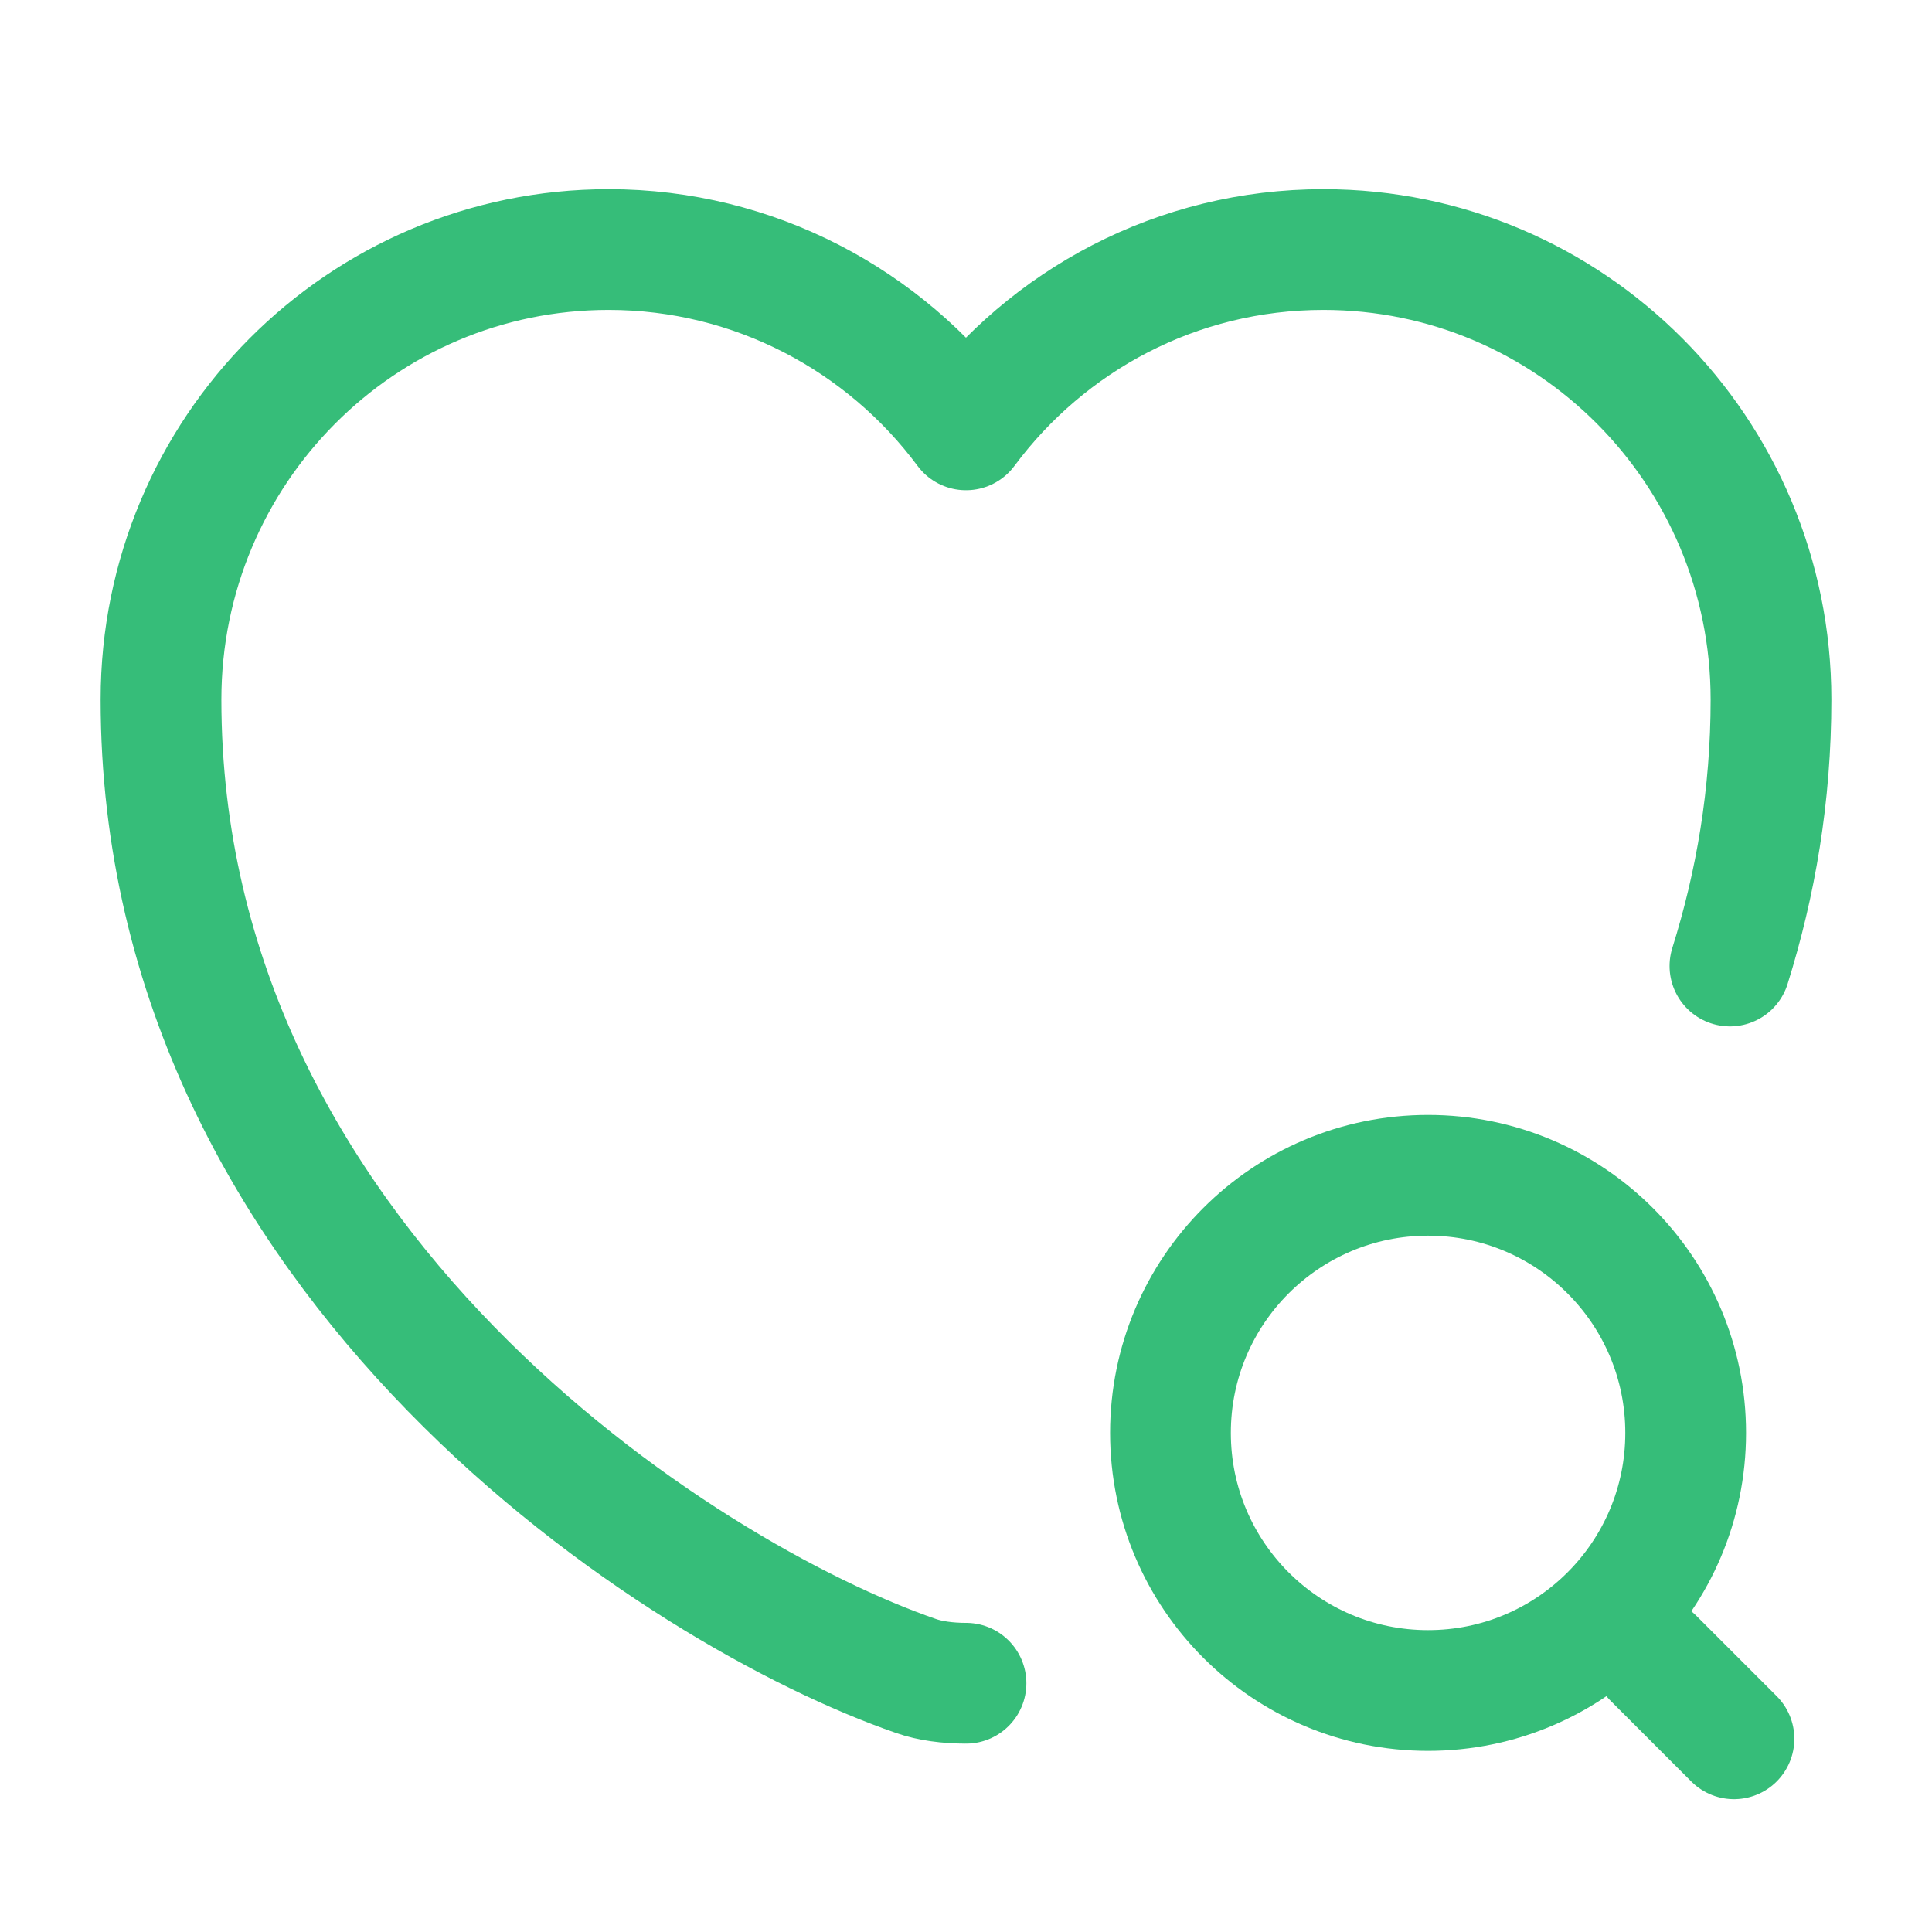
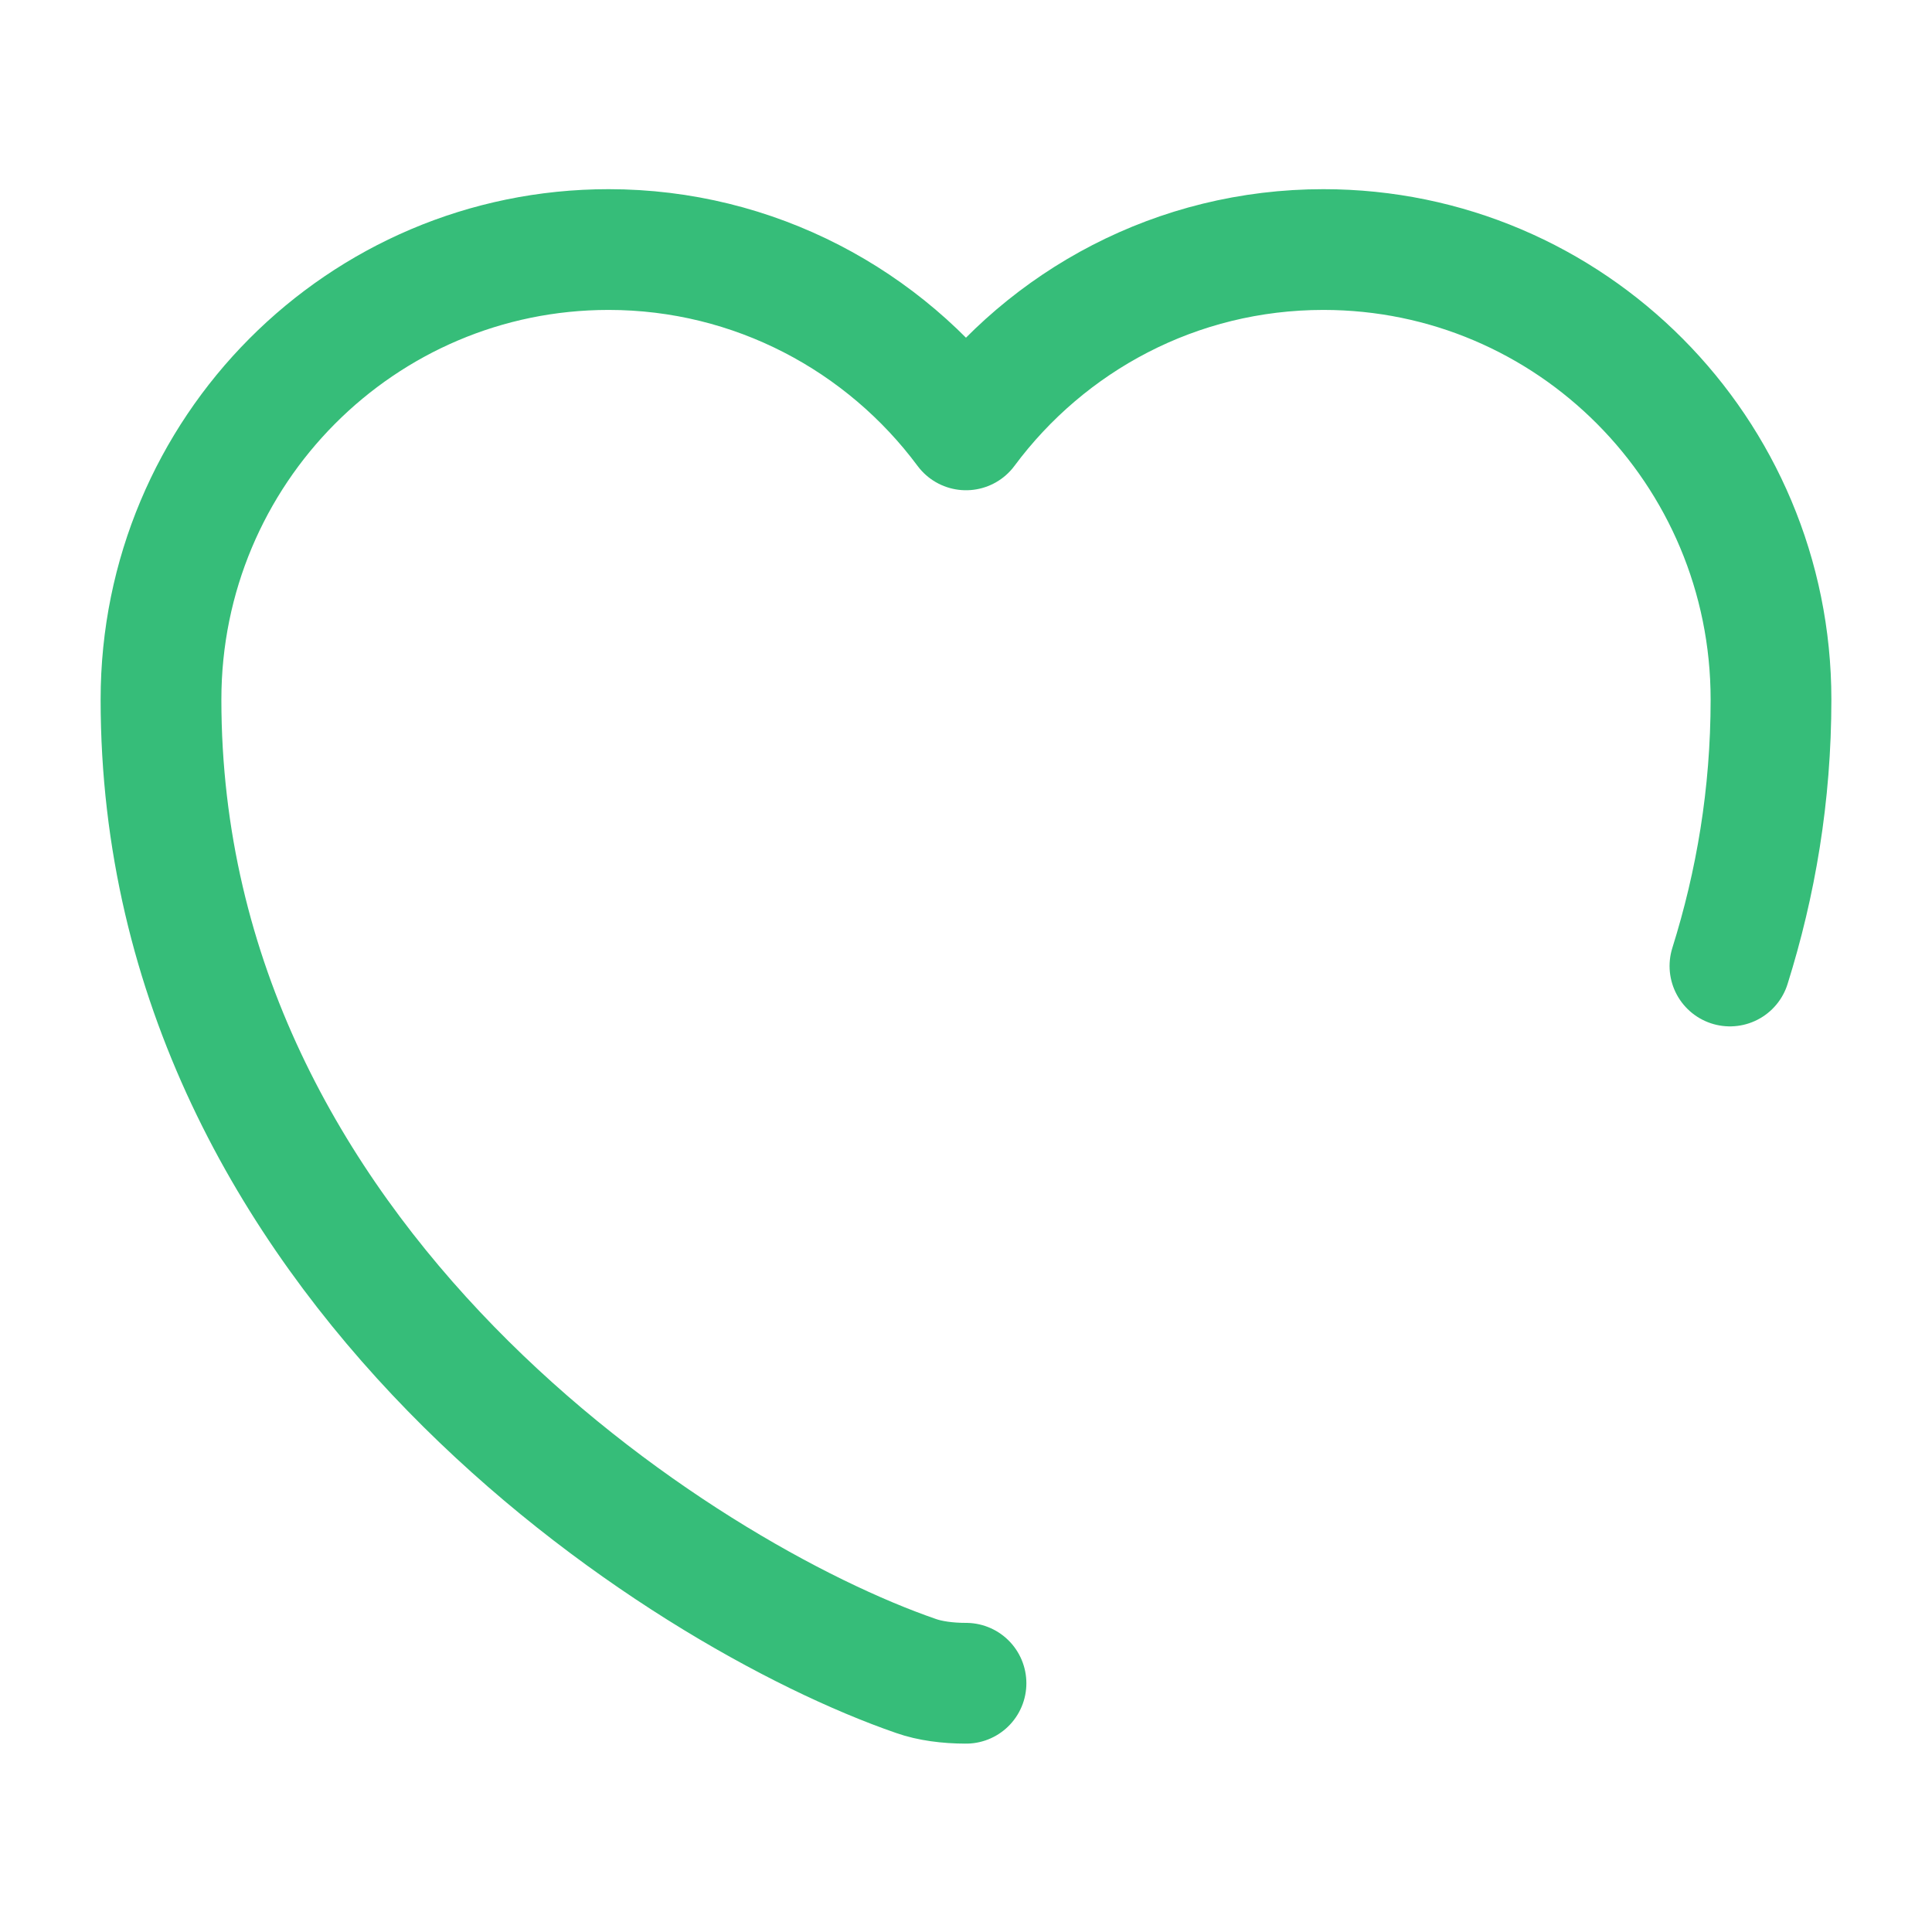
<svg xmlns="http://www.w3.org/2000/svg" width="48" height="48" viewBox="0 0 48 48" fill="none">
  <path d="M42.98 24C43.62 21.96 44 19.76 44 17.38C44 11.2 39.02 6.2 32.88 6.2C29.24 6.2 26.02 7.96 24 10.68C21.98 7.96 18.74 6.2 15.12 6.2C8.98 6.2 4 11.2 4 17.38C4 31.38 16.96 39.64 22.76 41.64C23.1 41.76 23.54 41.82 24 41.82" stroke="#36BD79" stroke-width="3" stroke-linecap="round" stroke-linejoin="round" />
-   <path d="M35.48 42C39.015 42 41.88 39.135 41.88 35.6C41.88 32.065 39.015 29.2 35.48 29.2C31.946 29.2 29.08 32.065 29.08 35.6C29.08 39.135 31.946 42 35.48 42Z" stroke="#36BD79" stroke-width="3" stroke-linecap="round" stroke-linejoin="round" />
-   <path d="M43.08 43.2L41.08 41.2" stroke="#36BD79" stroke-width="3" stroke-linecap="round" stroke-linejoin="round" />
</svg>